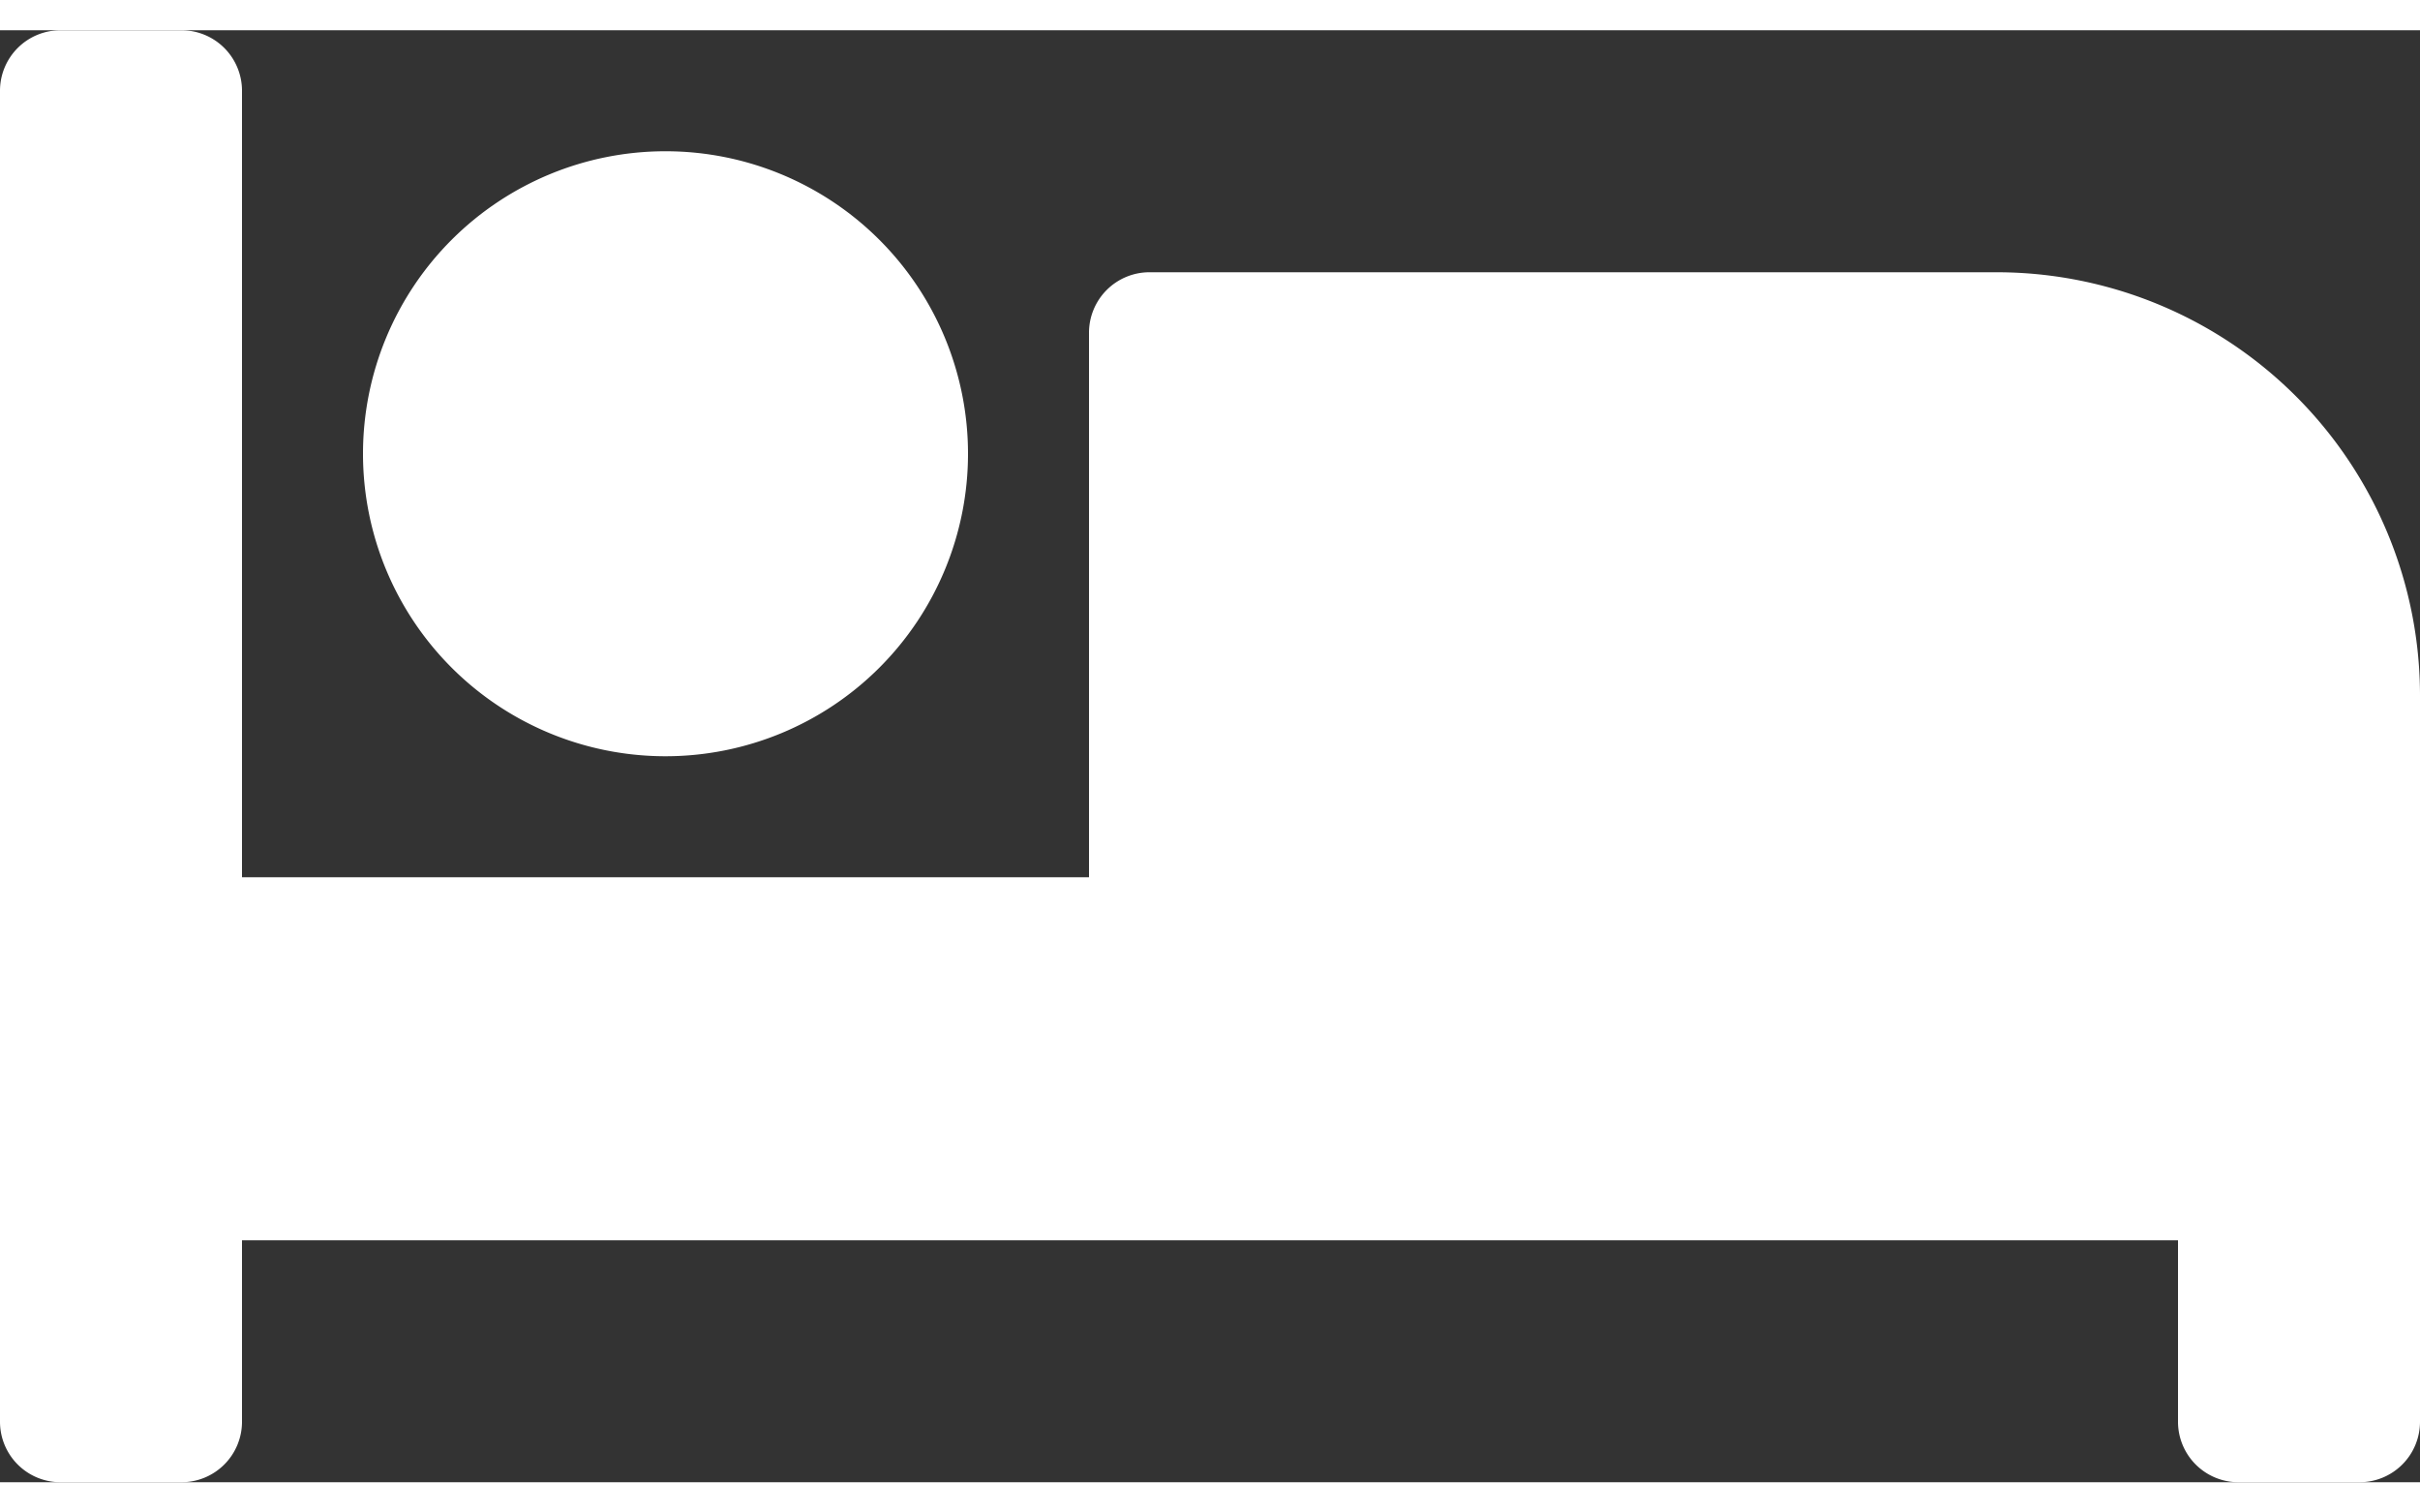
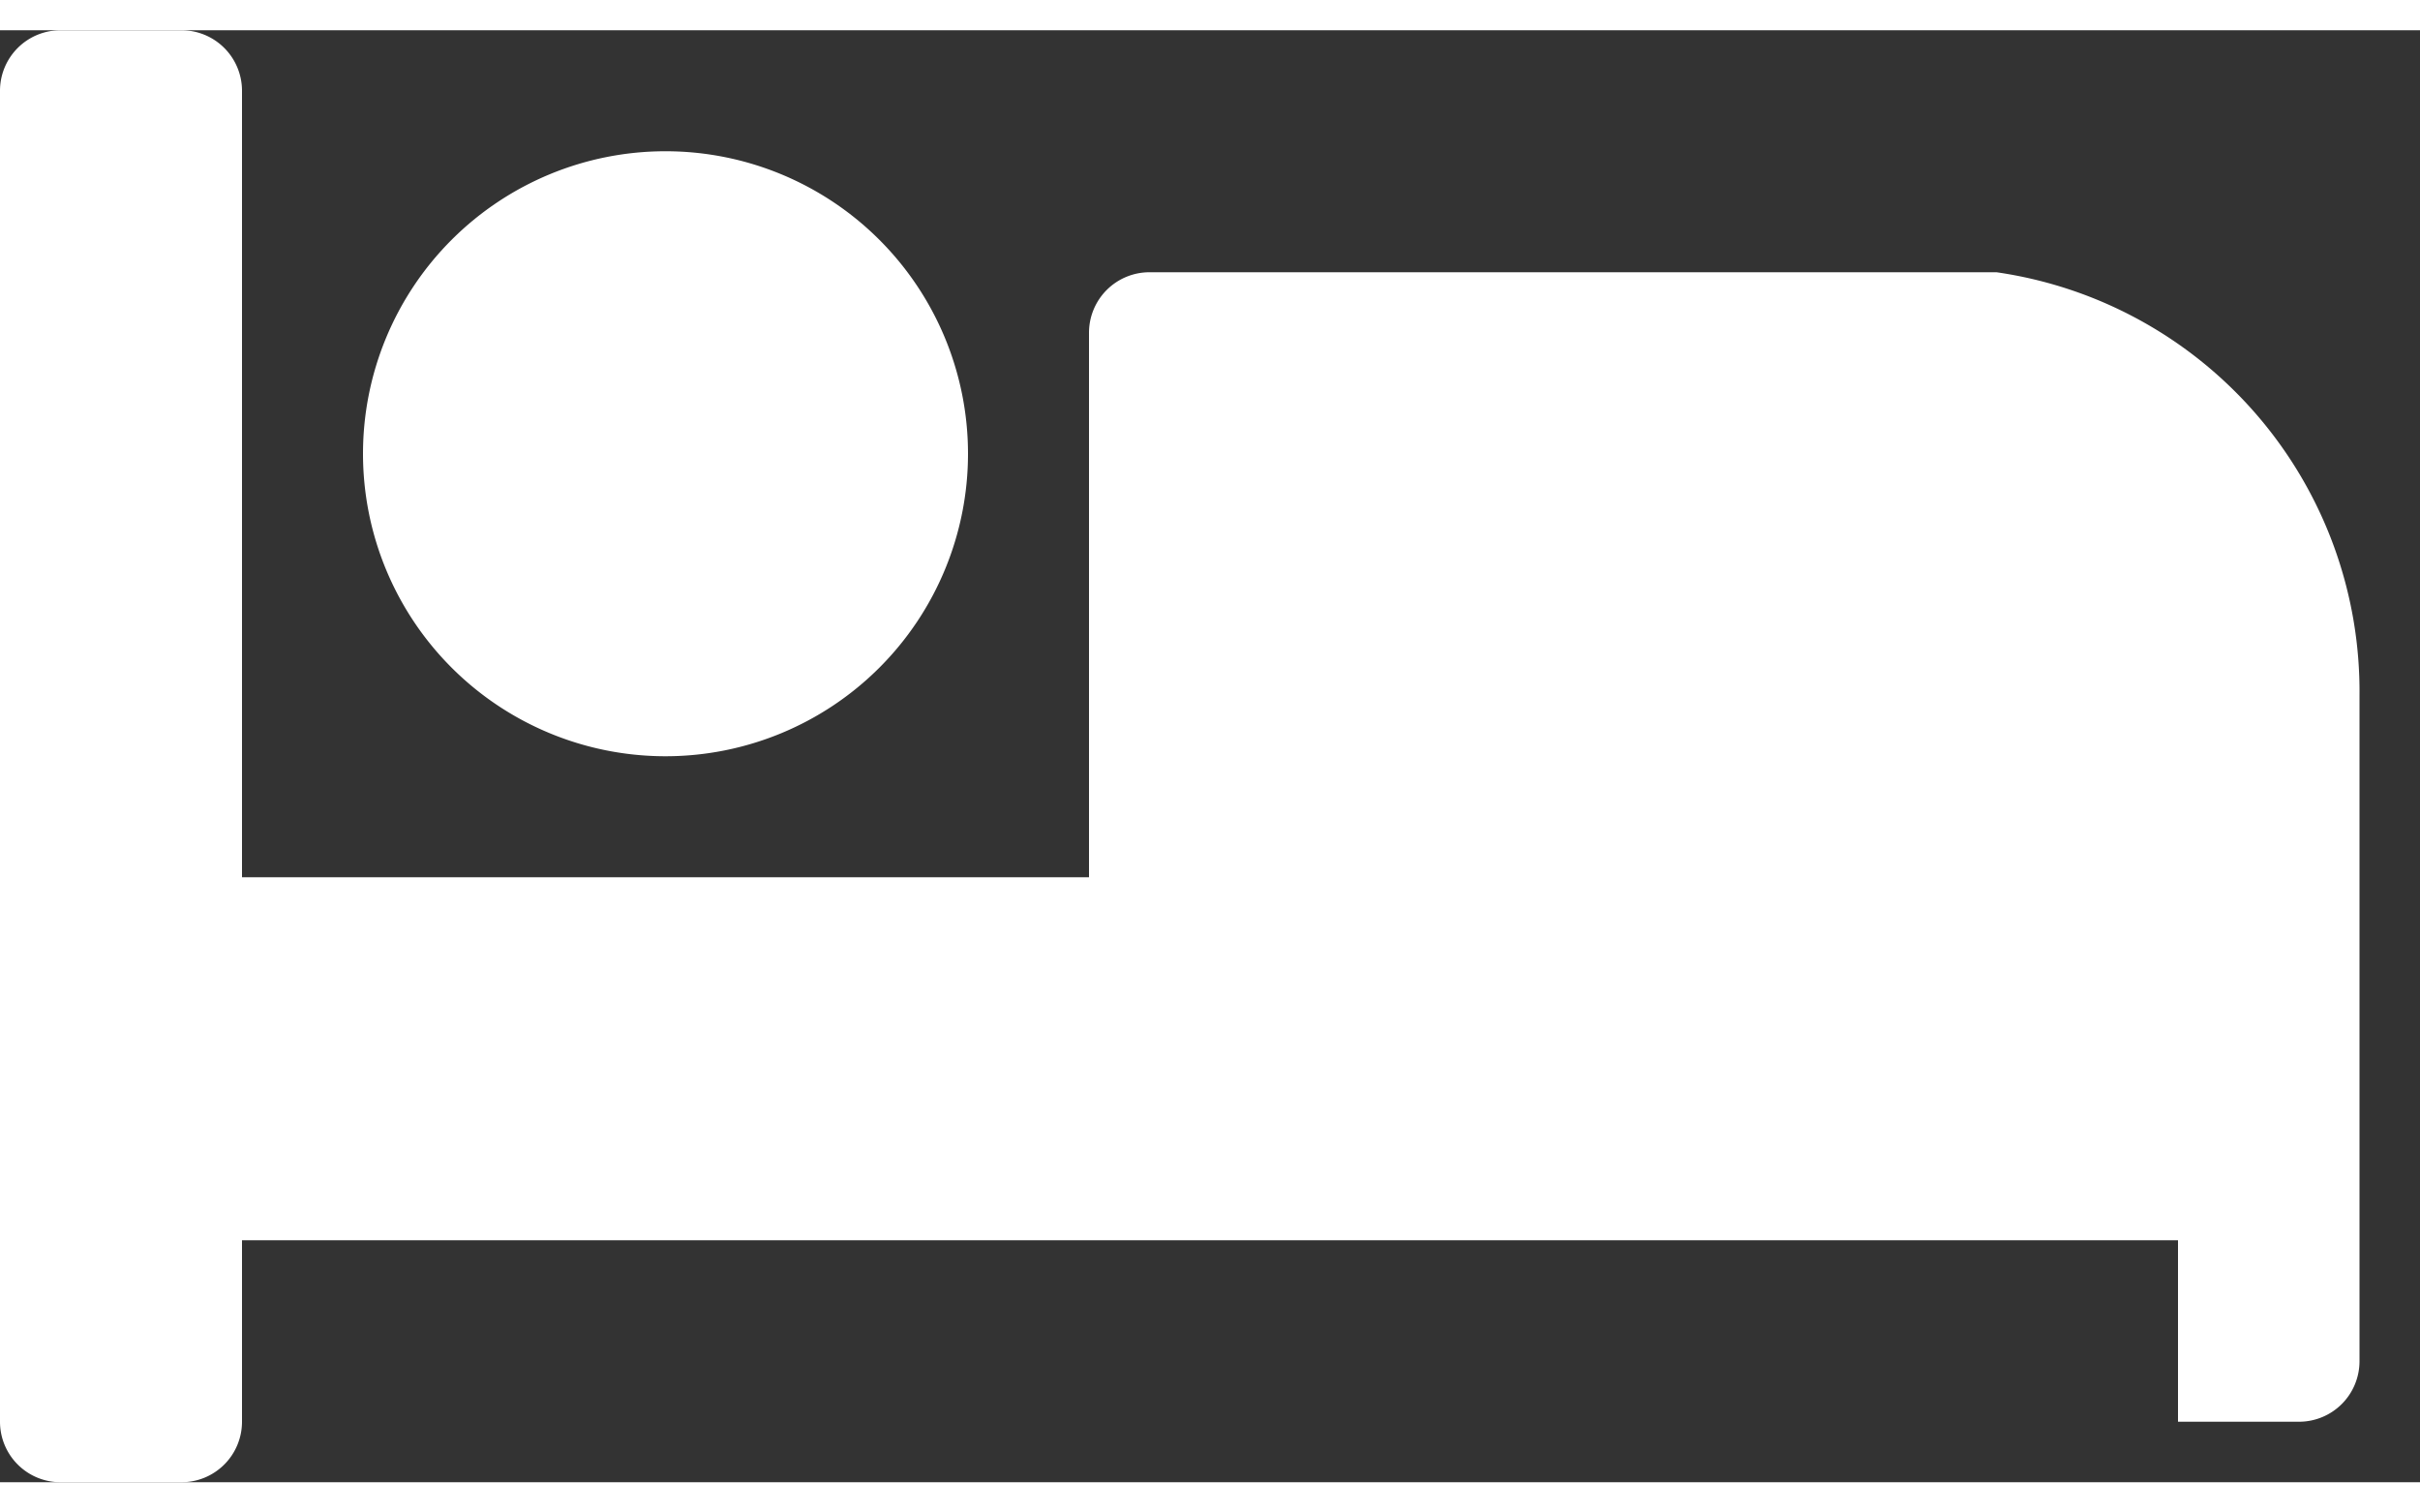
<svg xmlns="http://www.w3.org/2000/svg" viewBox="0 0 16 9.6" width="16px" height="10px">
  <rect x="0" y="0" width="16" height="9.6" fill="#333333" stroke="none" />
  <defs>
    <style>.cls-1{fill:#fff;}</style>
  </defs>
  <title>white-fa-bed</title>
  <g id="Layer_2" data-name="Layer 2">
    <g id="Hotel_-_White" data-name="Hotel - White">
-       <path id="white-fa-bed" class="cls-1" d="M4.4,4.8a2,2,0,1,0-2-2A2,2,0,0,0,4.4,4.8Zm8.8-3.2H7.6a.4.4,0,0,0-.4.4V5.6H1.6V.4A.4.4,0,0,0,1.2,0H.4A.4.4,0,0,0,0,.4V9.2a.4.4,0,0,0,.4.4h.8a.4.4,0,0,0,.4-.4V8H14.4V9.2a.4.4,0,0,0,.4.4h.8a.4.4,0,0,0,.4-.4V4.4A2.8,2.8,0,0,0,13.2,1.6Z" />
+       <path id="white-fa-bed" class="cls-1" d="M4.4,4.8a2,2,0,1,0-2-2A2,2,0,0,0,4.4,4.8Zm8.8-3.2H7.6a.4.4,0,0,0-.4.4V5.6H1.6V.4A.4.4,0,0,0,1.2,0H.4A.4.4,0,0,0,0,.4V9.2a.4.4,0,0,0,.4.4h.8a.4.4,0,0,0,.4-.4V8H14.4V9.2h.8a.4.4,0,0,0,.4-.4V4.4A2.8,2.8,0,0,0,13.2,1.6Z" />
    </g>
  </g>
</svg>